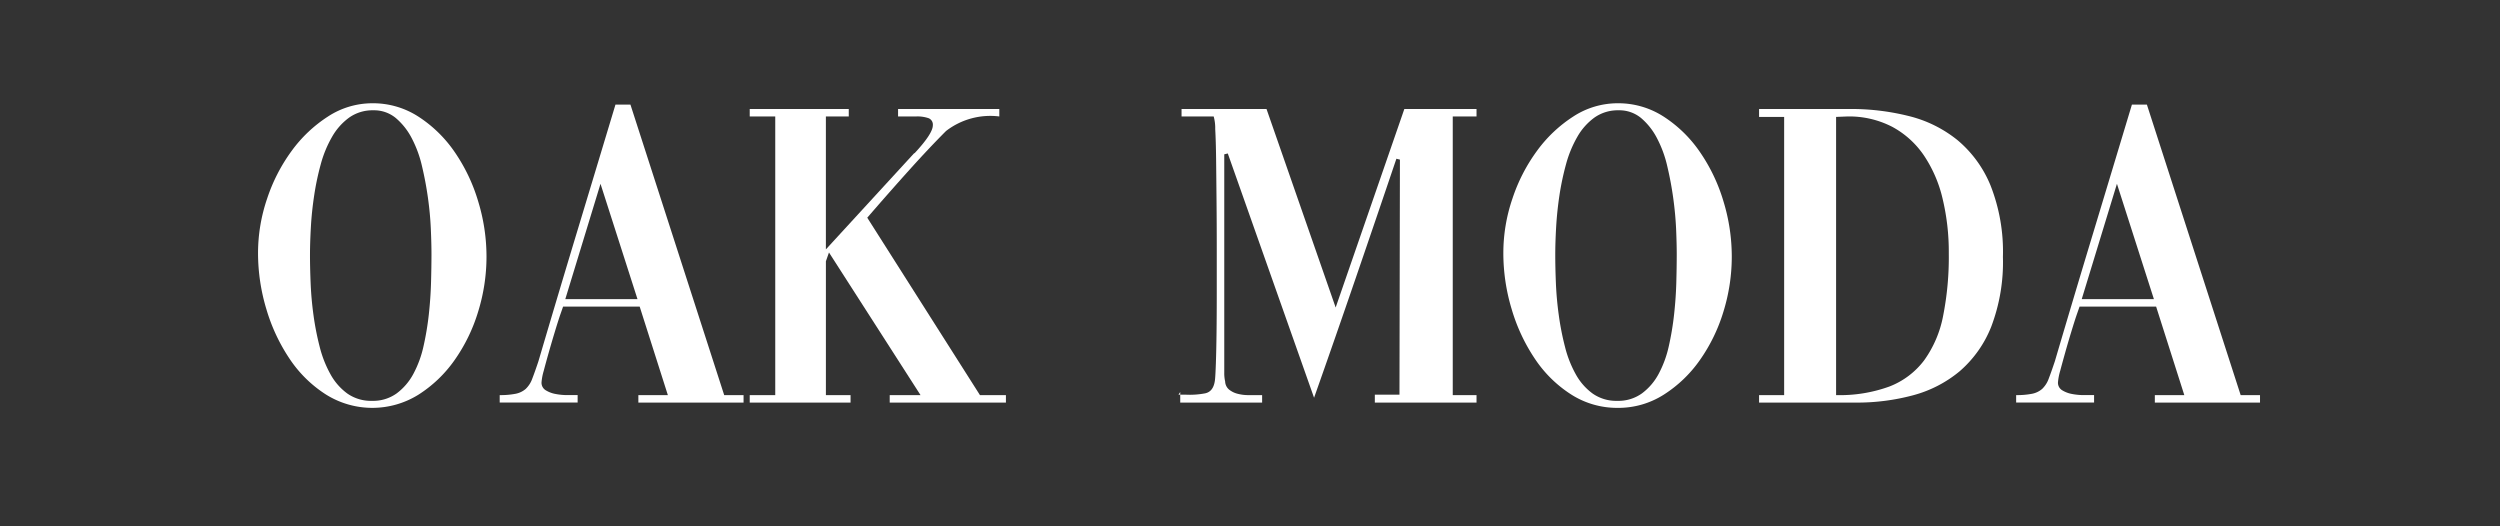
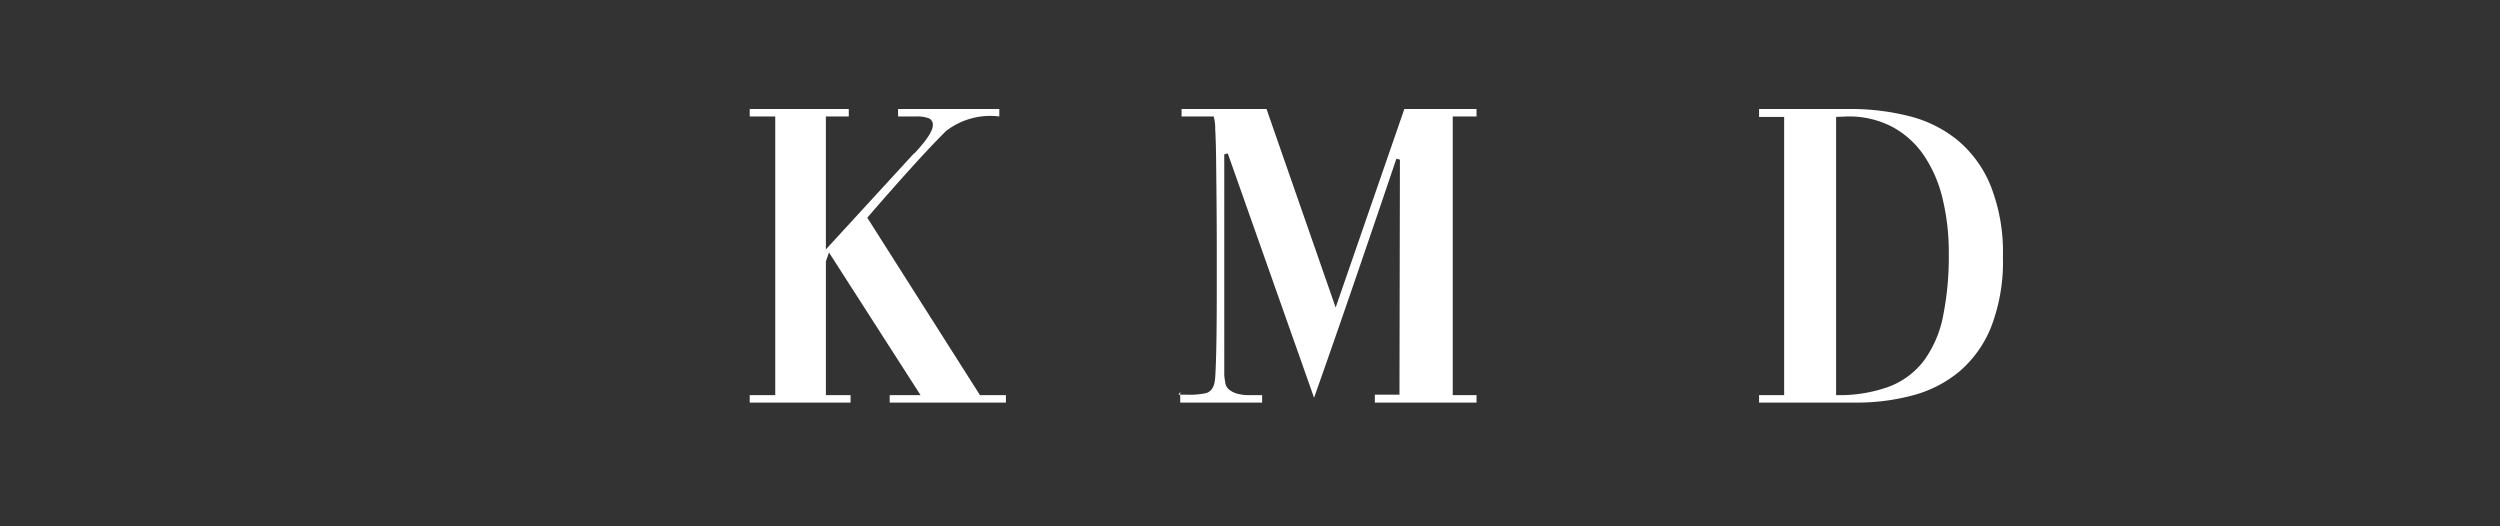
<svg xmlns="http://www.w3.org/2000/svg" id="OAK_LOGO" data-name="OAK LOGO" viewBox="0 0 190 40">
  <rect x="0" y="0" width="190" height="40" fill="#333333" stroke="none" />
  <defs>
    <style>.cls-1{fill:#fff;}</style>
  </defs>
-   <path class="cls-1" d="M28.31,7.848a6.346,6.346,0,0,1,3.496,1.02,9.778,9.778,0,0,1,2.743,2.677A13.218,13.218,0,0,1,36.338,15.292a14.359,14.359,0,0,1,.636,4.198,14.147,14.147,0,0,1-.636,4.198,12.826,12.826,0,0,1-1.79,3.68,9.731,9.731,0,0,1-2.743,2.626,6.631,6.631,0,0,1-7.042-.017A9.393,9.393,0,0,1,22.02,27.285a13.708,13.708,0,0,1-1.773-3.781,14.744,14.744,0,0,1-.636-4.281,12.836,12.836,0,0,1,.686-4.115,13.089,13.089,0,0,1,1.873-3.646,10.351,10.351,0,0,1,2.76-2.609A6.167,6.167,0,0,1,28.31,7.848Zm.067.535a3.071,3.071,0,0,0-1.84.553,4.639,4.639,0,0,0-1.305,1.472,8.672,8.672,0,0,0-.854,2.074,20.267,20.267,0,0,0-.501,2.375q-.185,1.222-.251,2.408-.067,1.188-.067,2.125,0,.97.05,2.157.05,1.188.217,2.409a21.021,21.021,0,0,0,.468,2.392,8.555,8.555,0,0,0,.82,2.091,4.469,4.469,0,0,0,1.288,1.473,3.126,3.126,0,0,0,1.873.552,3.065,3.065,0,0,0,1.874-.568,4.484,4.484,0,0,0,1.271-1.489,8.109,8.109,0,0,0,.77-2.107,21.747,21.747,0,0,0,.401-2.409q.133-1.22.167-2.408.033-1.188.034-2.124,0-.836-.05-1.975-.05-1.137-.217-2.341-.168-1.206-.452-2.409a8.81,8.81,0,0,0-.786-2.141,5.058,5.058,0,0,0-1.205-1.522A2.581,2.581,0,0,0,28.376,8.383Z" />
-   <path class="cls-1" d="M37.977,30.028a5.959,5.959,0,0,0,1.205-.101,1.658,1.658,0,0,0,.77-.368,2.002,2.002,0,0,0,.502-.786q.201-.519.468-1.321,1.438-4.884,2.91-9.752,1.472-4.868,2.944-9.752h1.137l7.126,22.08h1.472v.568H48.516v-.568h2.241l-2.141-6.725h-5.821l-.234.669q-.168.502-.401,1.271-.234.769-.452,1.539-.218.769-.385,1.404a4.199,4.199,0,0,0-.167.87.666.666,0,0,0,.318.603,2.16,2.16,0,0,0,.753.284,4.688,4.688,0,0,0,.886.084h.787v.568H37.977Zm4.985-7.293h5.487l-2.811-8.766Z" />
  <path class="cls-1" d="M74.476,30.028h1.974v.568H67.618v-.568H69.96l-6.958-10.84-.234.669v10.171h1.874v.568H56.979v-.568h1.94V8.852H56.979V8.283h7.527v.568H62.767V18.954l6.724-7.326v.034q1.406-1.506,1.405-2.142a.523.523,0,0,0-.318-.535,2.594,2.594,0,0,0-.954-.134H68.253V8.283h7.695v.568A5.502,5.502,0,0,0,71.9,9.955q-1.271,1.273-2.776,2.944-1.506,1.673-3.212,3.646Z" />
  <path class="cls-1" d="M89.698,29.794v.2H89.564Zm6.223.803v-.568h-1.054a3.188,3.188,0,0,1-.803-.101,1.695,1.695,0,0,1-.652-.318.844.844,0,0,1-.301-.618,2.799,2.799,0,0,1-.067-.669V11.729l.268-.066,6.557,18.566q1.607-4.548,3.162-9.083,1.556-4.532,3.095-9.082l.268.066-.034,17.864h-1.873v.603h7.729v-.568h-1.807V8.852h1.807V8.283h-5.486l-5.22,15.087L96.255,8.283h-6.457v.568h2.442a3.289,3.289,0,0,1,.117.953q.05.888.067,2.292.016,1.405.033,3.195.017,1.789.017,3.629v3.362q0,1.657-.017,3.011-.017,1.355-.05,2.309-.034.954-.067,1.255-.1.902-.752,1.037a6.226,6.226,0,0,1-1.489.1h-.401v.603Z" />
-   <path class="cls-1" d="M122.951,7.848a6.347,6.347,0,0,1,3.496,1.02,9.755,9.755,0,0,1,2.742,2.677,13.221,13.221,0,0,1,1.791,3.747,14.358,14.358,0,0,1,.635,4.198,14.146,14.146,0,0,1-.635,4.198,12.829,12.829,0,0,1-1.791,3.68,9.709,9.709,0,0,1-2.742,2.626,6.413,6.413,0,0,1-3.496,1.004,6.478,6.478,0,0,1-3.547-1.021,9.39,9.39,0,0,1-2.742-2.692,13.681,13.681,0,0,1-1.773-3.781,14.743,14.743,0,0,1-.635-4.281,12.795,12.795,0,0,1,.686-4.115,13.063,13.063,0,0,1,1.873-3.646,10.342,10.342,0,0,1,2.76-2.609A6.168,6.168,0,0,1,122.951,7.848Zm.066.535a3.075,3.075,0,0,0-1.84.553,4.65,4.65,0,0,0-1.305,1.472,8.712,8.712,0,0,0-.854,2.074,20.673,20.673,0,0,0-.502,2.375q-.182,1.222-.25,2.408-.067,1.188-.066,2.125,0,.97.049,2.157c.035.792.105,1.595.219,2.409a20.916,20.916,0,0,0,.469,2.392,8.515,8.515,0,0,0,.818,2.091,4.477,4.477,0,0,0,1.289,1.473,3.123,3.123,0,0,0,1.873.552,3.065,3.065,0,0,0,1.873-.568,4.467,4.467,0,0,0,1.271-1.489,8.162,8.162,0,0,0,.77-2.107,21.516,21.516,0,0,0,.4-2.409q.135-1.22.168-2.408.032-1.188.033-2.124,0-.836-.049-1.975-.053-1.137-.219-2.341-.167-1.206-.451-2.409a8.73,8.73,0,0,0-.787-2.141,5.039,5.039,0,0,0-1.203-1.522A2.582,2.582,0,0,0,123.018,8.383Z" />
  <path class="cls-1" d="M133.689,8.283h6.924a18.02,18.02,0,0,1,4.449.535,9.49,9.49,0,0,1,3.697,1.823,8.862,8.862,0,0,1,2.525,3.462,13.727,13.727,0,0,1,.938,5.42,13.809,13.809,0,0,1-.887,5.303,8.697,8.697,0,0,1-2.408,3.396,9.261,9.261,0,0,1-3.547,1.823,16.399,16.399,0,0,1-4.332.552h-7.359v-.568h1.906V8.885h-1.906Zm5.854.602V30.028a11.01,11.01,0,0,0,4.049-.652,6.012,6.012,0,0,0,2.643-1.991,8.503,8.503,0,0,0,1.439-3.362,22.989,22.989,0,0,0,.434-4.767,17.359,17.359,0,0,0-.469-4.148,9.943,9.943,0,0,0-1.422-3.295,6.808,6.808,0,0,0-2.408-2.175,7.12,7.12,0,0,0-3.43-.786Z" />
-   <path class="cls-1" d="M153.227,30.028a5.968,5.968,0,0,0,1.205-.101,1.658,1.658,0,0,0,.77-.368,2.024,2.024,0,0,0,.502-.786q.199-.519.467-1.321,1.438-4.884,2.912-9.752,1.471-4.868,2.943-9.752h1.137l7.127,22.08h1.471v.568h-7.994v-.568h2.24l-2.141-6.725h-5.82l-.234.669c-.113.335-.246.759-.402,1.271s-.307,1.026-.451,1.539-.273.981-.385,1.404a4.245,4.245,0,0,0-.168.87.664.664,0,0,0,.318.603,2.154,2.154,0,0,0,.752.284,4.705,4.705,0,0,0,.887.084h.787v.568h-5.922Zm4.984-7.293h5.486l-2.809-8.766Z" />
</svg>